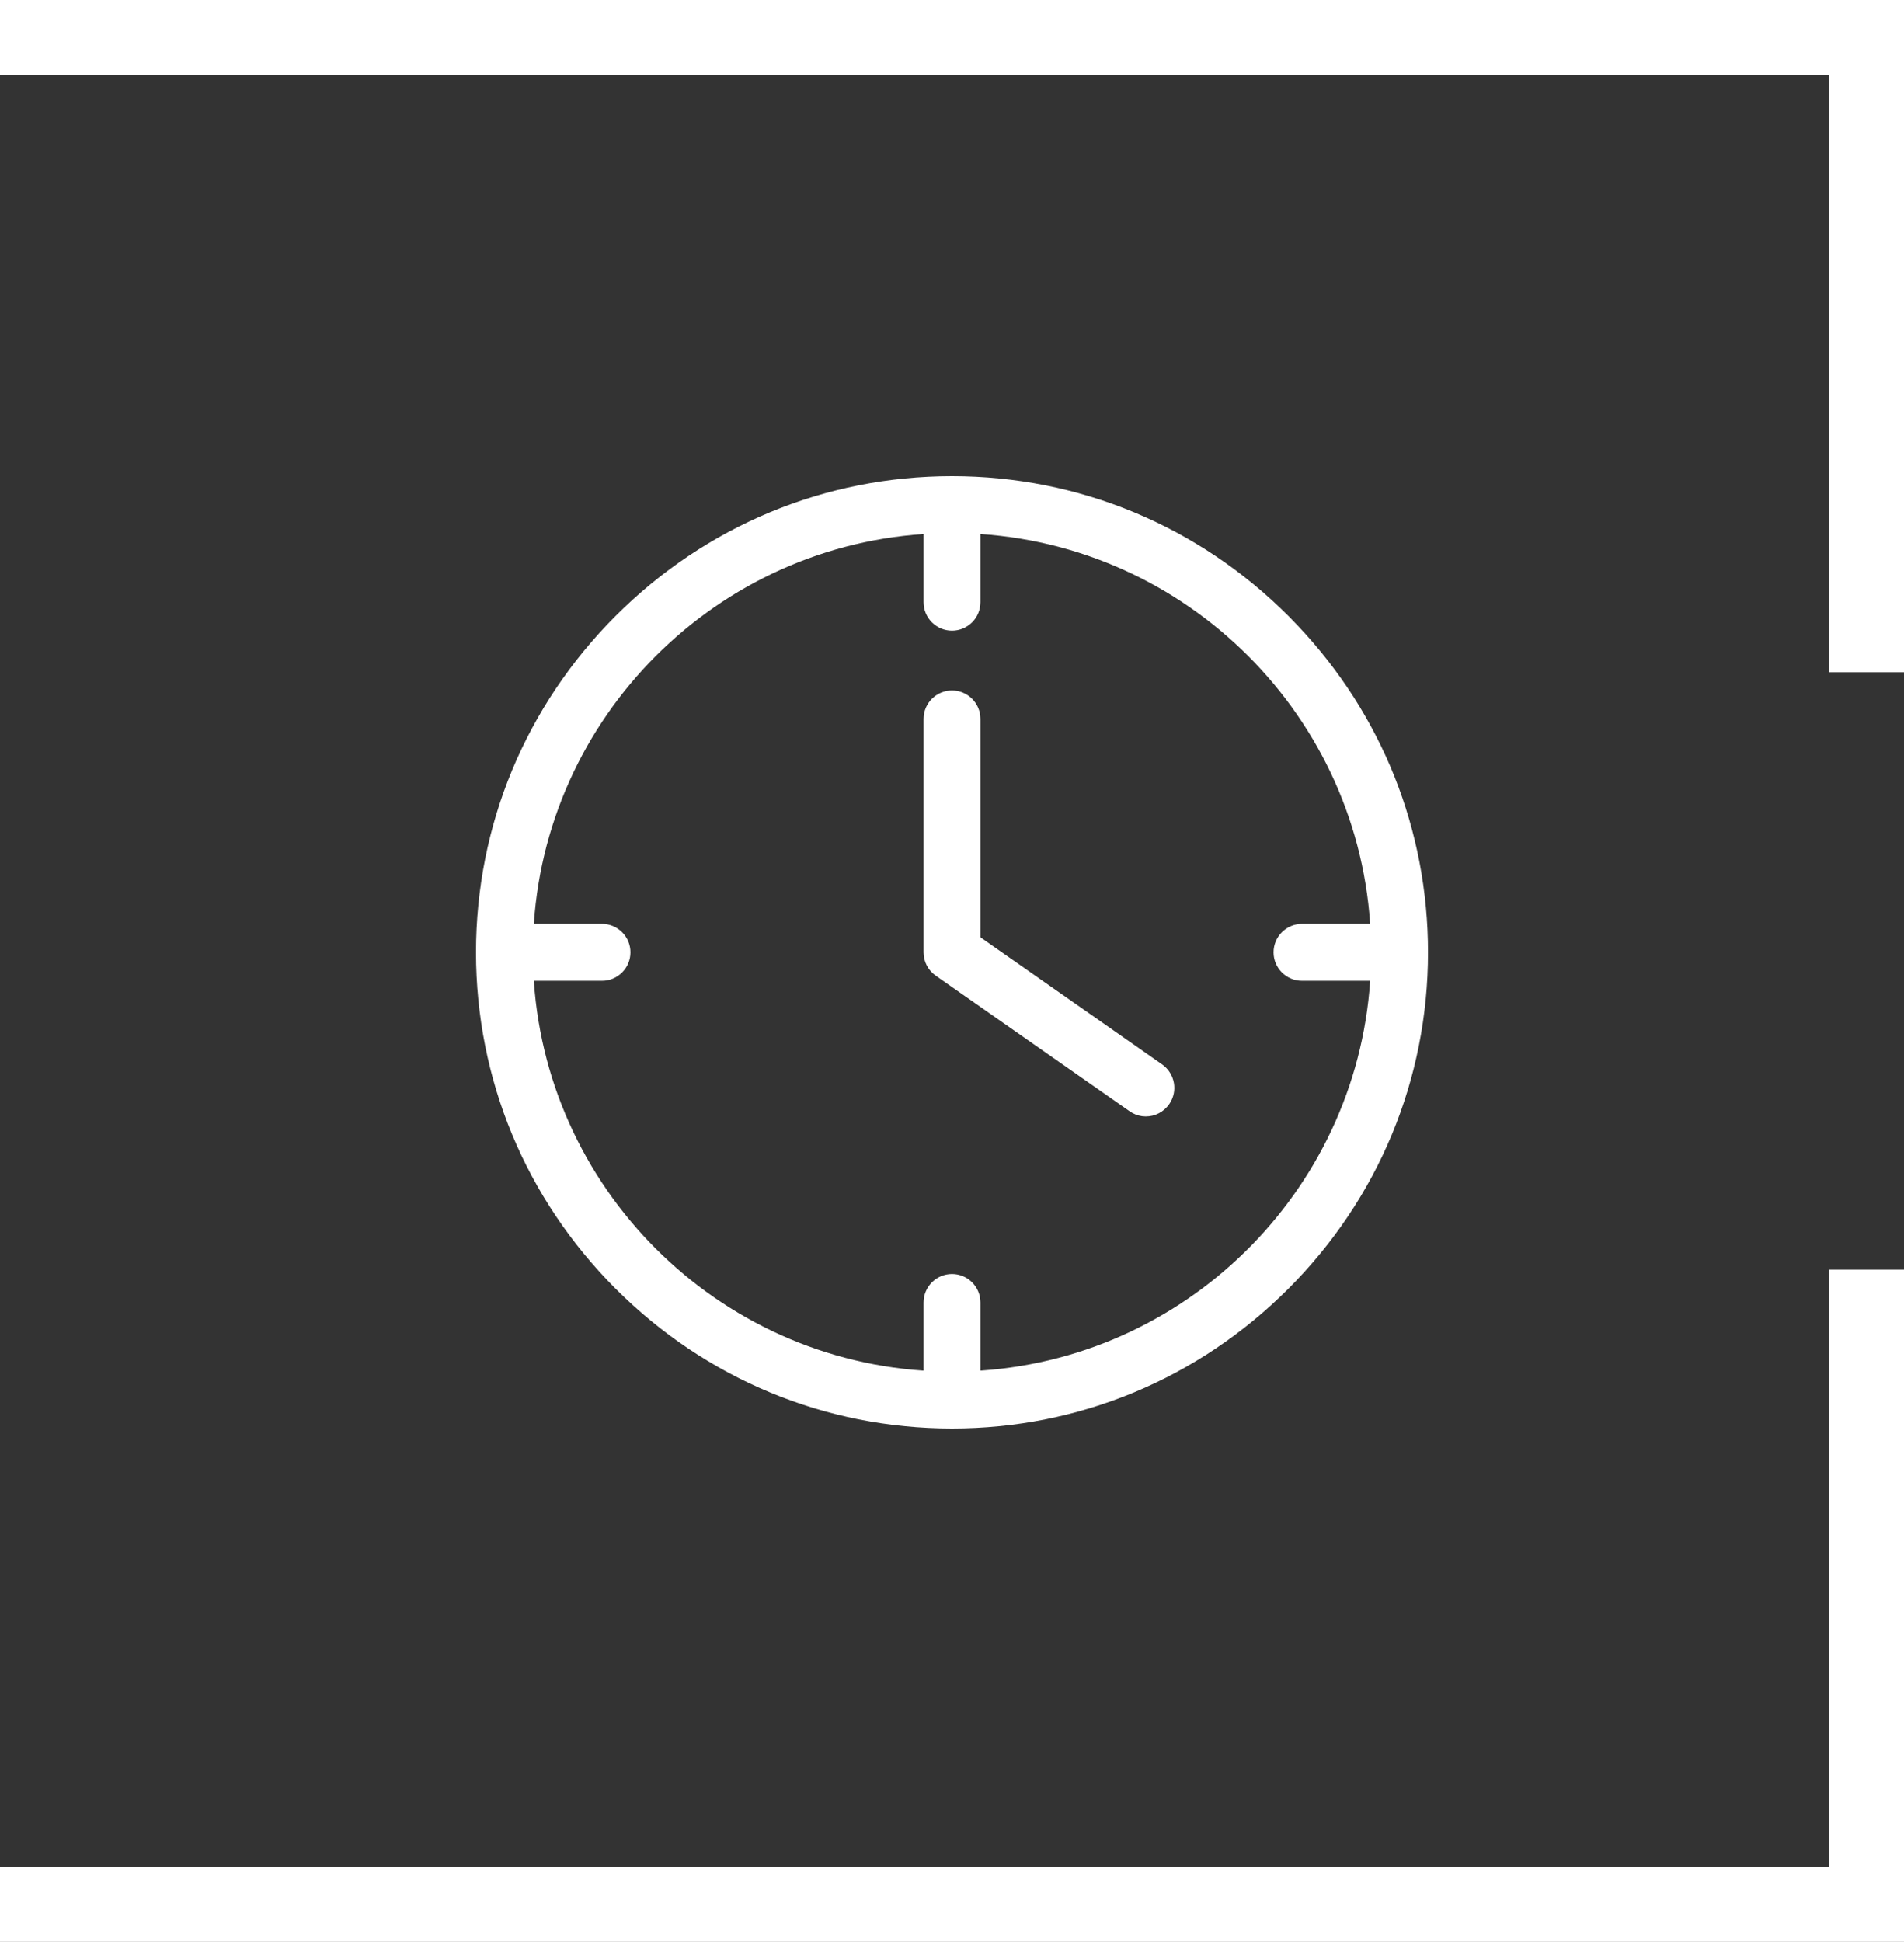
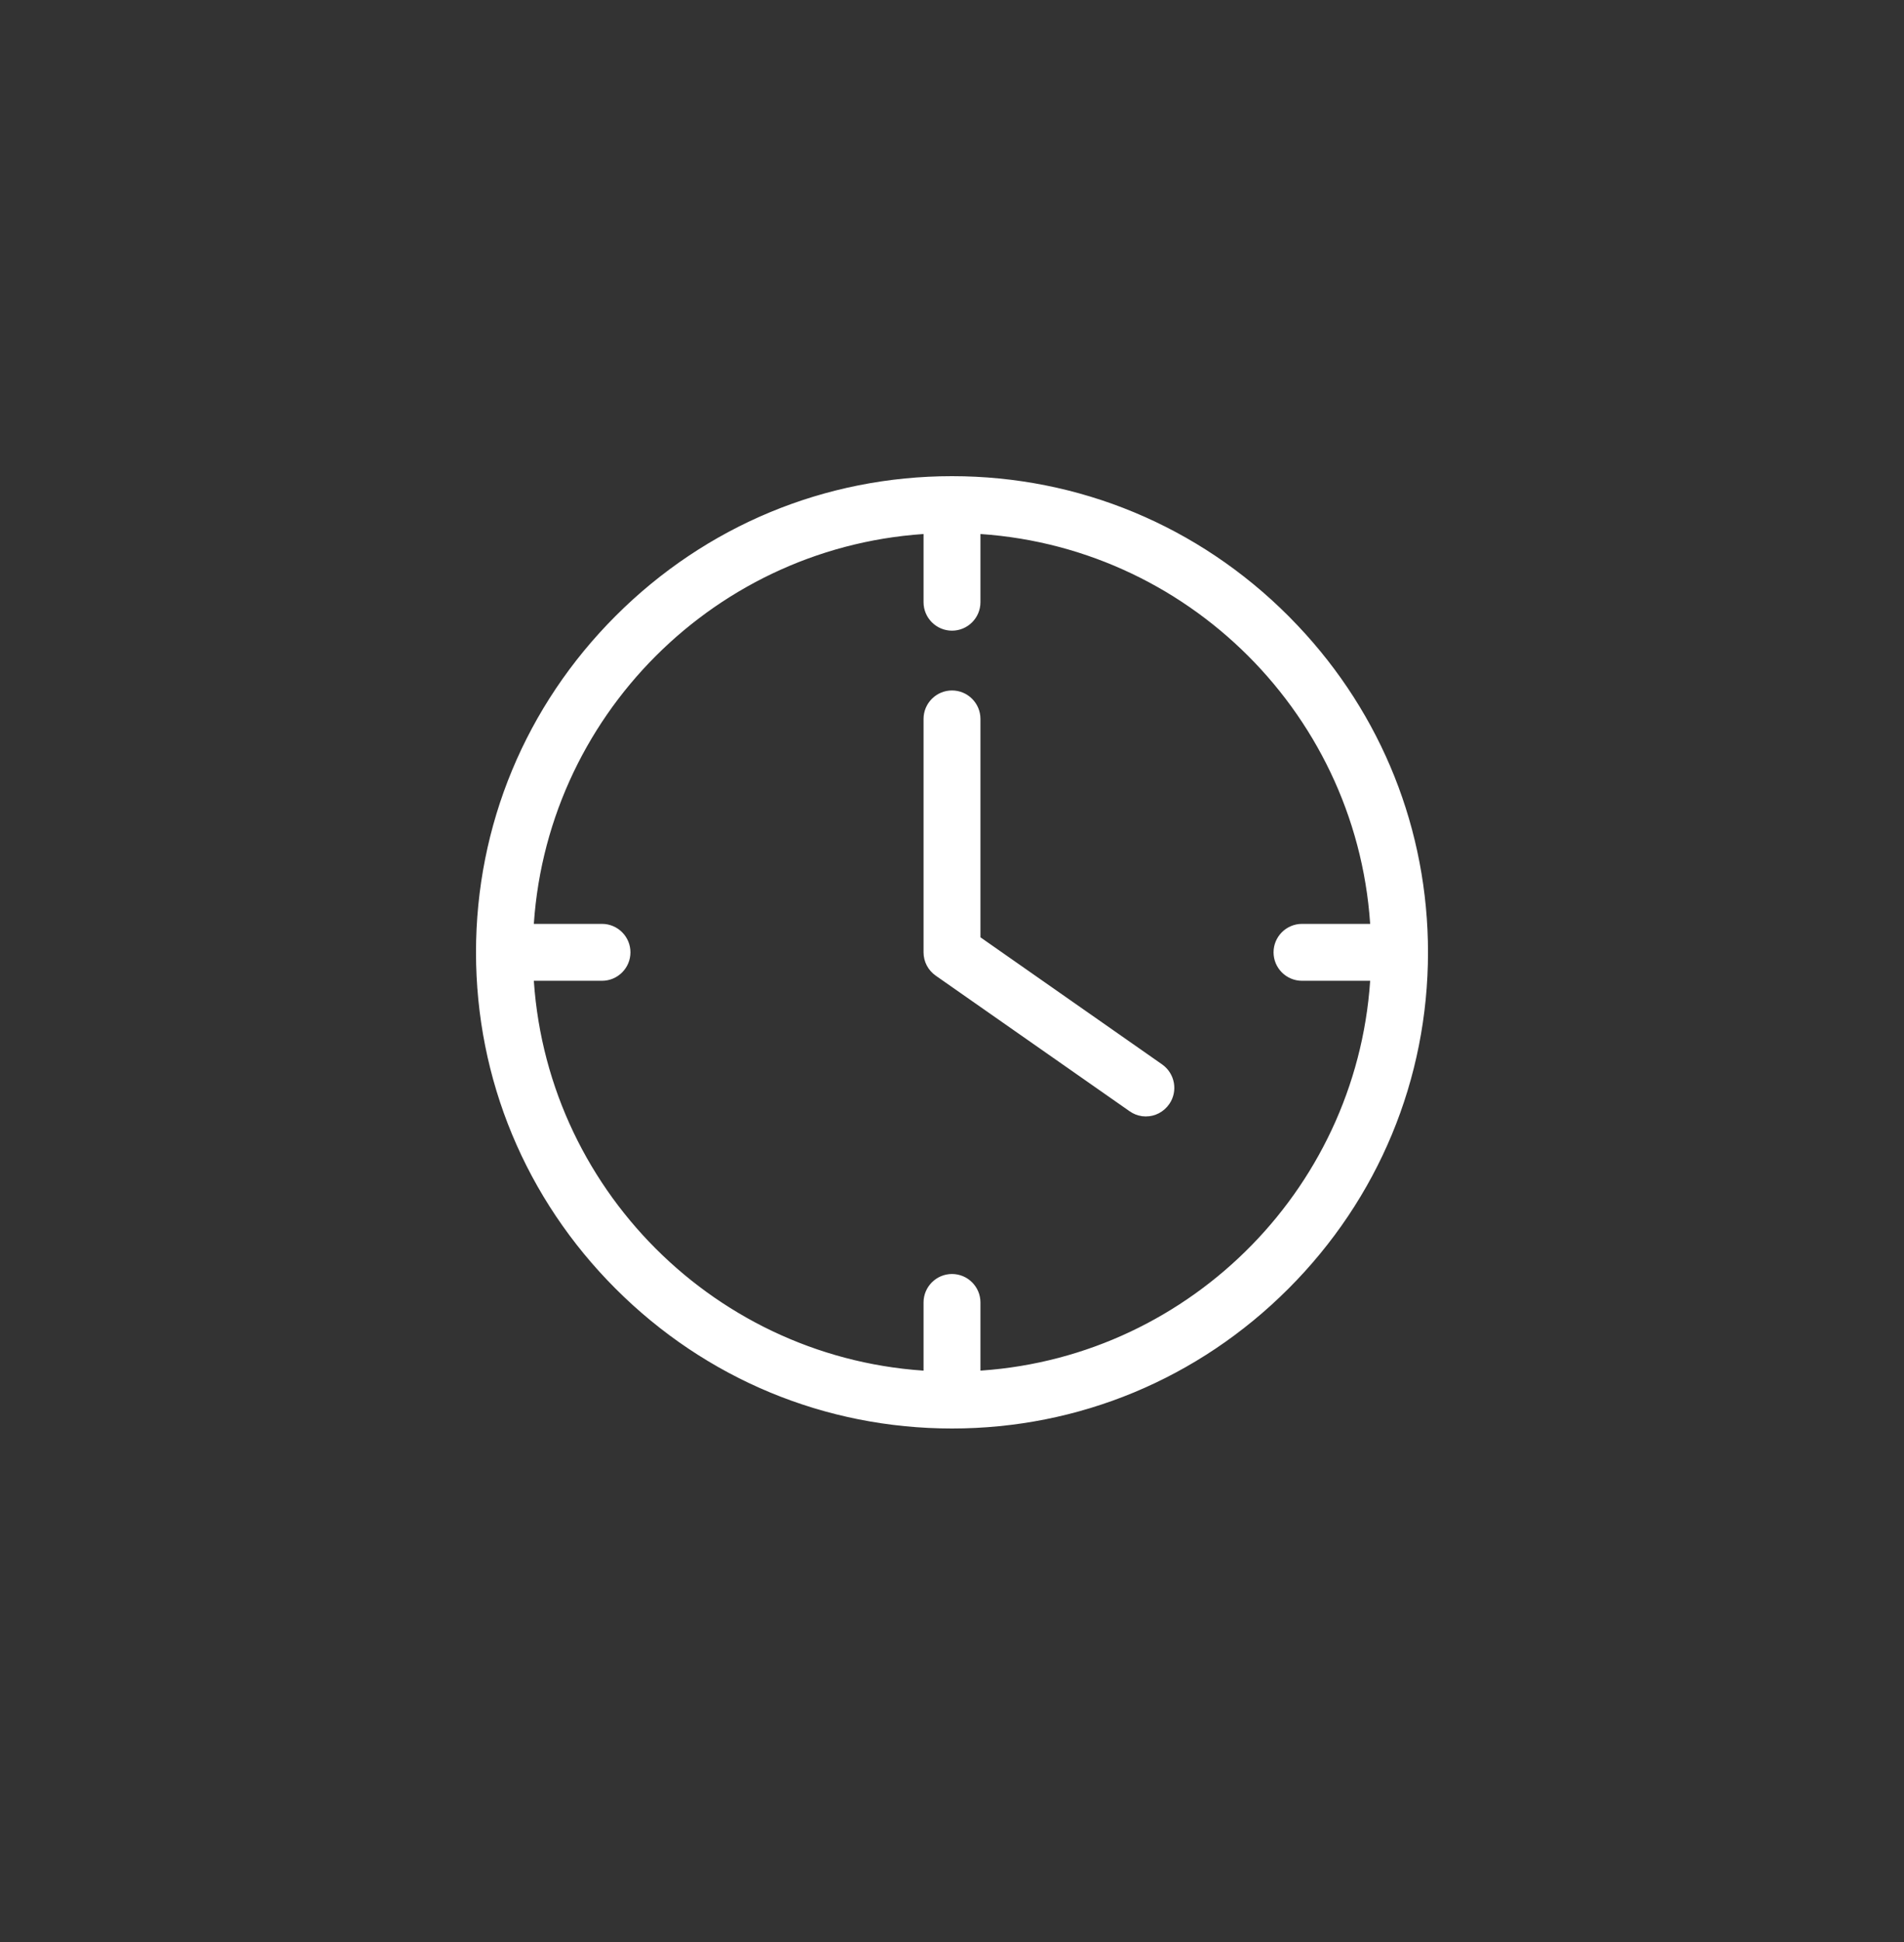
<svg xmlns="http://www.w3.org/2000/svg" width="51px" height="52px" viewBox="0 0 51 52" version="1.1">
  <rect x="0" y="0" width="51" height="52" fill="#333333" stroke="none" />
  <title>icon-openingstijden</title>
  <g id="Page-1" stroke="none" stroke-width="1" fill="none" fill-rule="evenodd">
    <g id="Design_Merkens_Autos" transform="translate(-1175, -3519)" stroke="#FFFFFF">
      <g id="Group-12" transform="translate(480, 3470)">
        <g id="icon-openingstijden" transform="translate(695, 50)">
-           <path d="M0,0 L50,0 L50,17 M0,49.997 L50,49.997 L50,32.997" id="Combined-Shape" stroke-width="2" />
          <path d="M25.5,12 C28.83,12 31.965,13.301 34.332,15.668 L34.581,15.925 C36.79,18.259 38,21.289 38,24.5 C38,27.83 36.699,30.965 34.332,33.332 C31.965,35.699 28.83,37 25.5,37 C22.17,37 19.035,35.699 16.668,33.332 C14.301,30.965 13,27.83 13,24.5 C13,21.17 14.301,18.035 16.668,15.668 C19.035,13.301 22.17,12 25.5,12 Z M26.012,13.035 L26.012,15.125 C26.012,15.407 25.782,15.637 25.5,15.637 C25.218,15.637 24.988,15.407 24.988,15.125 L24.988,13.035 C19.066,13.296 14.296,18.066 14.035,23.988 L16.125,23.988 C16.407,23.988 16.637,24.218 16.637,24.5 C16.637,24.782 16.407,25.012 16.125,25.012 L14.035,25.012 C14.296,30.934 19.066,35.704 24.988,35.965 L24.988,33.875 C24.988,33.593 25.218,33.363 25.5,33.363 C25.782,33.363 26.012,33.593 26.012,33.875 L26.012,35.965 L26.307,35.948 C32.092,35.545 36.708,30.836 36.965,25.012 L34.875,25.012 C34.593,25.012 34.363,24.782 34.363,24.5 C34.363,24.218 34.593,23.988 34.875,23.988 L36.965,23.988 C36.704,18.066 31.934,13.296 26.012,13.035 Z M25.5,17.738 C25.782,17.738 26.012,17.968 26.012,18.25 L26.012,24.228 L30.987,27.707 C31.217,27.871 31.274,28.189 31.115,28.419 C31.012,28.568 30.853,28.644 30.695,28.644 L30.618,28.639 C30.542,28.627 30.468,28.598 30.403,28.552 L25.208,24.92 C25.07,24.823 24.988,24.669 24.988,24.5 L24.988,18.25 C24.988,17.968 25.218,17.738 25.5,17.738 Z" id="Combined-Shape" stroke-width="0.5" fill="#FFFFFF" fill-rule="nonzero" />
        </g>
      </g>
    </g>
  </g>
</svg>